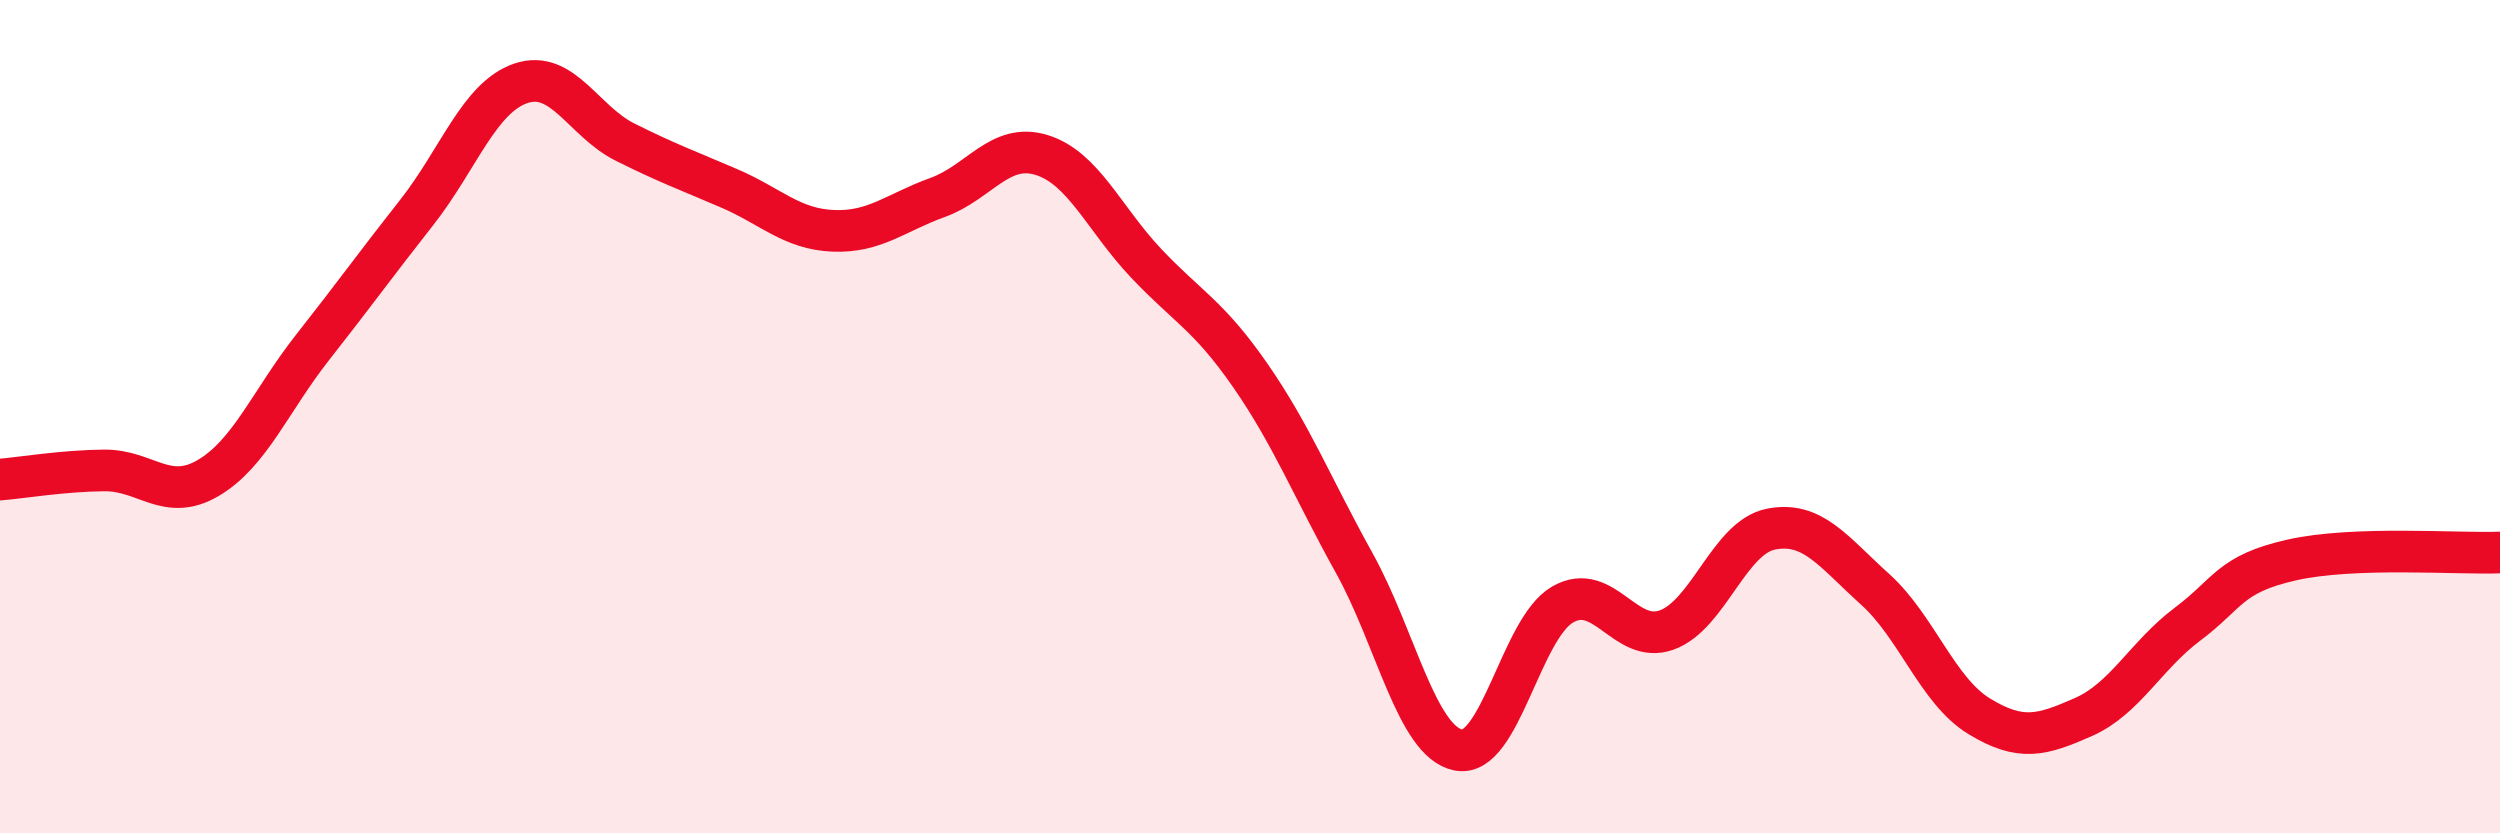
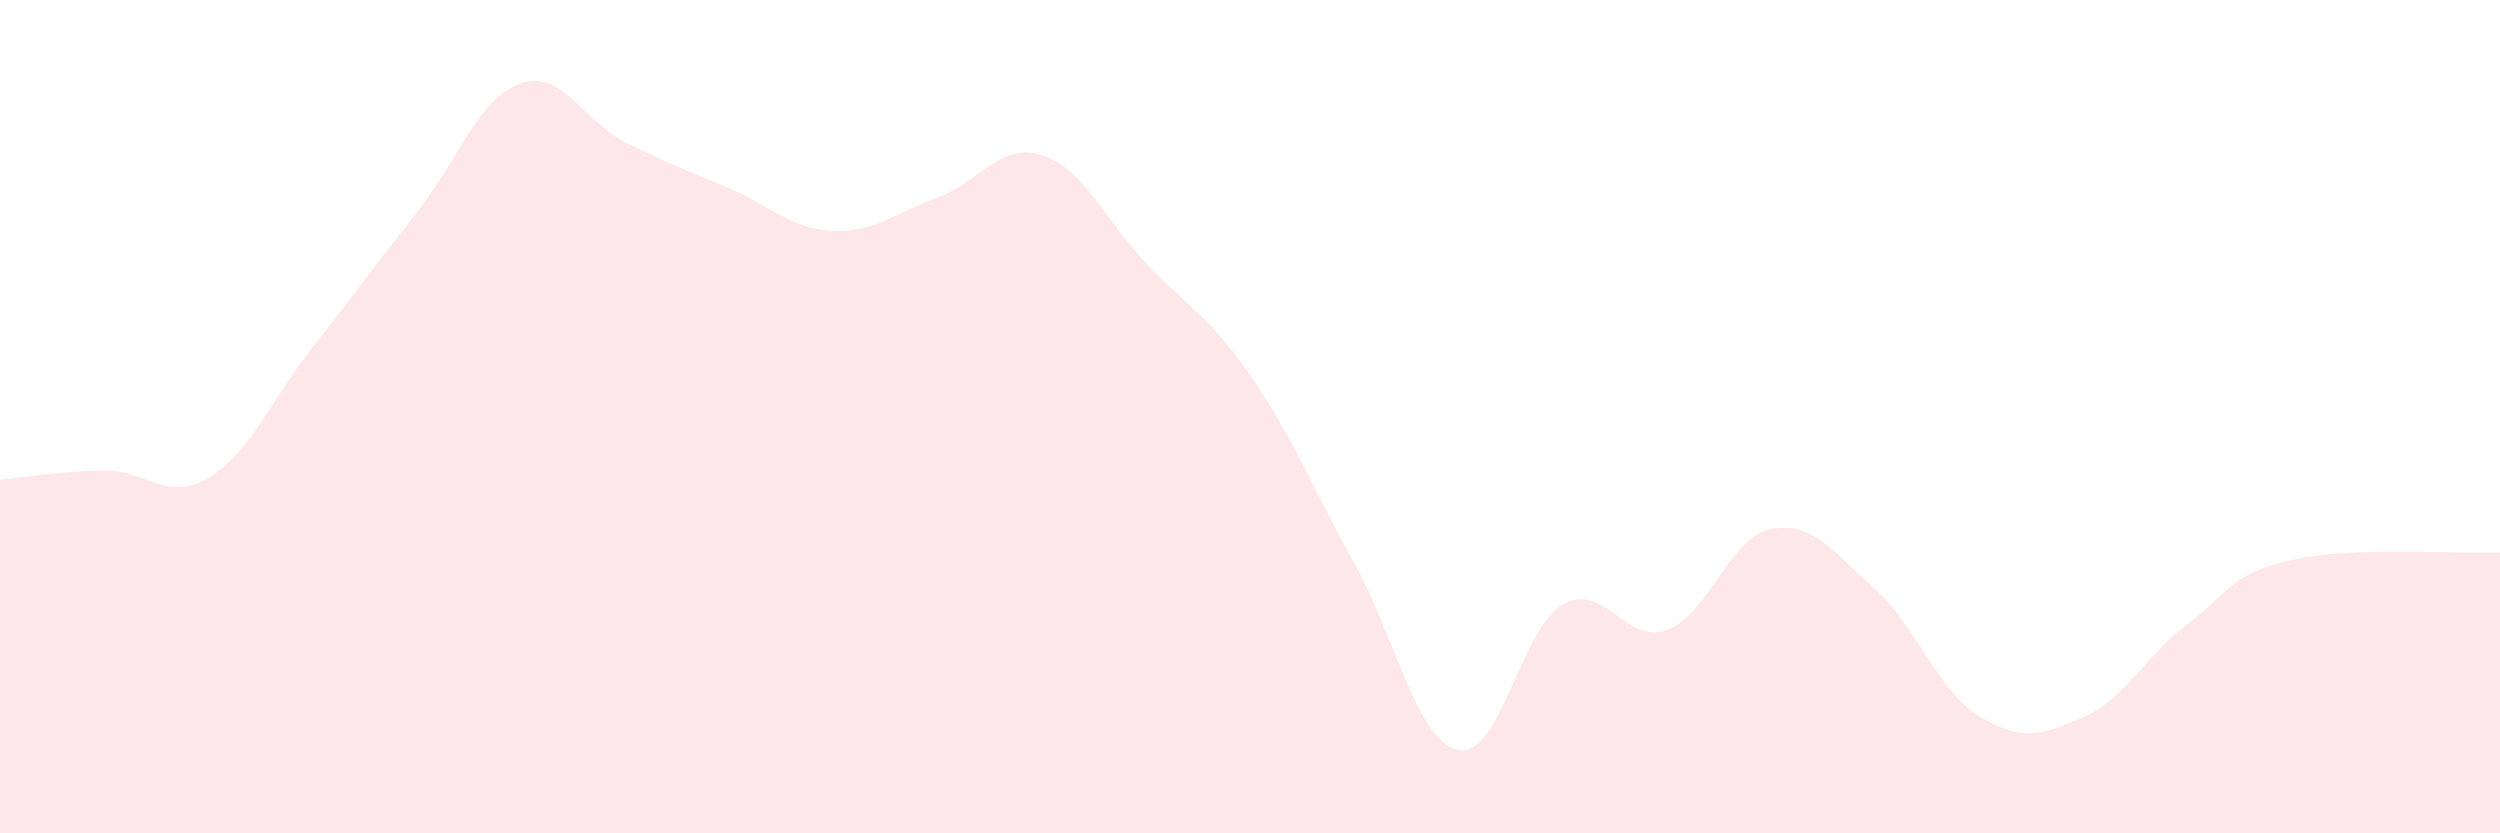
<svg xmlns="http://www.w3.org/2000/svg" width="60" height="20" viewBox="0 0 60 20">
  <path d="M 0,11.51 C 0.5,11.47 1.5,11.3 2.5,11.29 C 3.5,11.28 4,12.06 5,11.47 C 6,10.88 6.5,9.61 7.5,8.34 C 8.5,7.07 9,6.37 10,5.1 C 11,3.83 11.5,2.34 12.5,2 C 13.5,1.66 14,2.91 15,3.41 C 16,3.91 16.5,4.09 17.5,4.52 C 18.5,4.95 19,5.5 20,5.54 C 21,5.58 21.5,5.1 22.5,4.74 C 23.5,4.38 24,3.41 25,3.72 C 26,4.03 26.5,5.25 27.5,6.31 C 28.5,7.37 29,7.56 30,9 C 31,10.44 31.5,11.71 32.5,13.51 C 33.5,15.31 34,17.8 35,18 C 36,18.2 36.5,15.09 37.5,14.51 C 38.5,13.93 39,15.48 40,15.12 C 41,14.76 41.5,12.9 42.5,12.7 C 43.5,12.5 44,13.24 45,14.14 C 46,15.04 46.5,16.58 47.5,17.19 C 48.5,17.8 49,17.65 50,17.21 C 51,16.77 51.5,15.73 52.5,14.98 C 53.5,14.23 53.5,13.78 55,13.44 C 56.5,13.1 59,13.3 60,13.26L60 20L0 20Z" fill="#EB0A25" opacity="0.1" stroke-linecap="round" stroke-linejoin="round" />
-   <path d="M 0,11.51 C 0.5,11.47 1.5,11.3 2.5,11.29 C 3.5,11.28 4,12.06 5,11.47 C 6,10.88 6.5,9.61 7.5,8.34 C 8.5,7.07 9,6.37 10,5.1 C 11,3.83 11.5,2.34 12.5,2 C 13.5,1.66 14,2.91 15,3.41 C 16,3.91 16.5,4.09 17.5,4.52 C 18.5,4.95 19,5.5 20,5.54 C 21,5.58 21.5,5.1 22.5,4.74 C 23.5,4.38 24,3.41 25,3.72 C 26,4.03 26.5,5.25 27.5,6.31 C 28.5,7.37 29,7.56 30,9 C 31,10.44 31.5,11.71 32.5,13.51 C 33.5,15.31 34,17.8 35,18 C 36,18.2 36.5,15.09 37.5,14.51 C 38.5,13.93 39,15.48 40,15.12 C 41,14.76 41.5,12.9 42.5,12.7 C 43.5,12.5 44,13.24 45,14.14 C 46,15.04 46.5,16.58 47.5,17.19 C 48.5,17.8 49,17.65 50,17.21 C 51,16.77 51.5,15.73 52.5,14.98 C 53.5,14.23 53.5,13.78 55,13.44 C 56.5,13.1 59,13.3 60,13.26" stroke="#EB0A25" stroke-width="1" fill="none" stroke-linecap="round" stroke-linejoin="round" />
</svg>